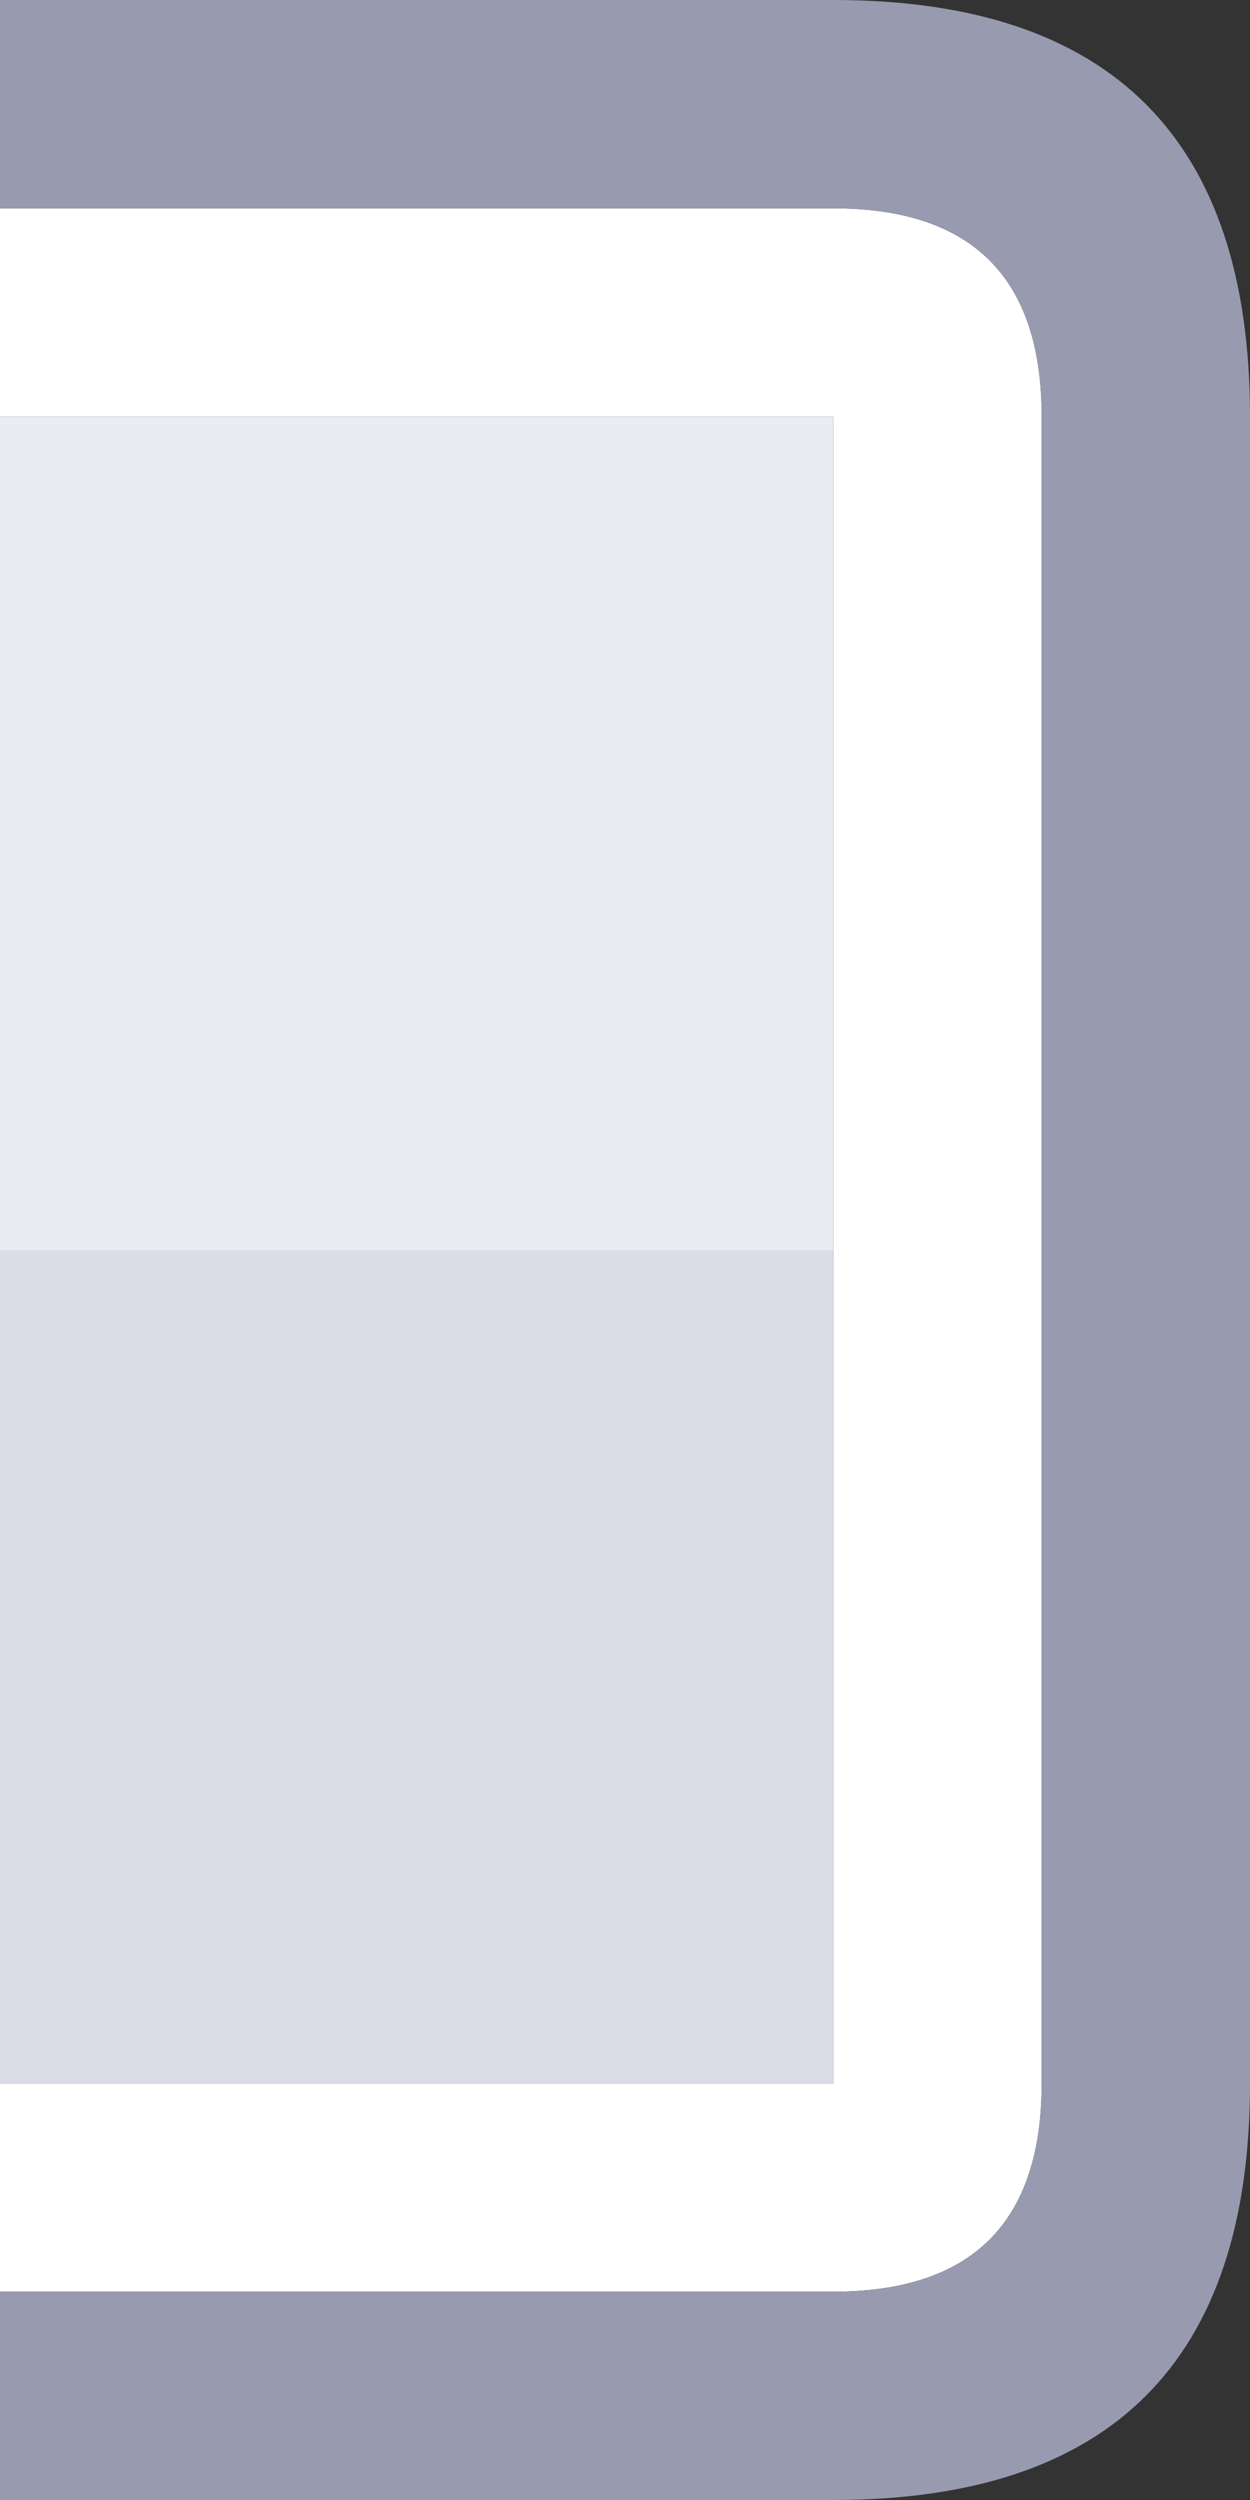
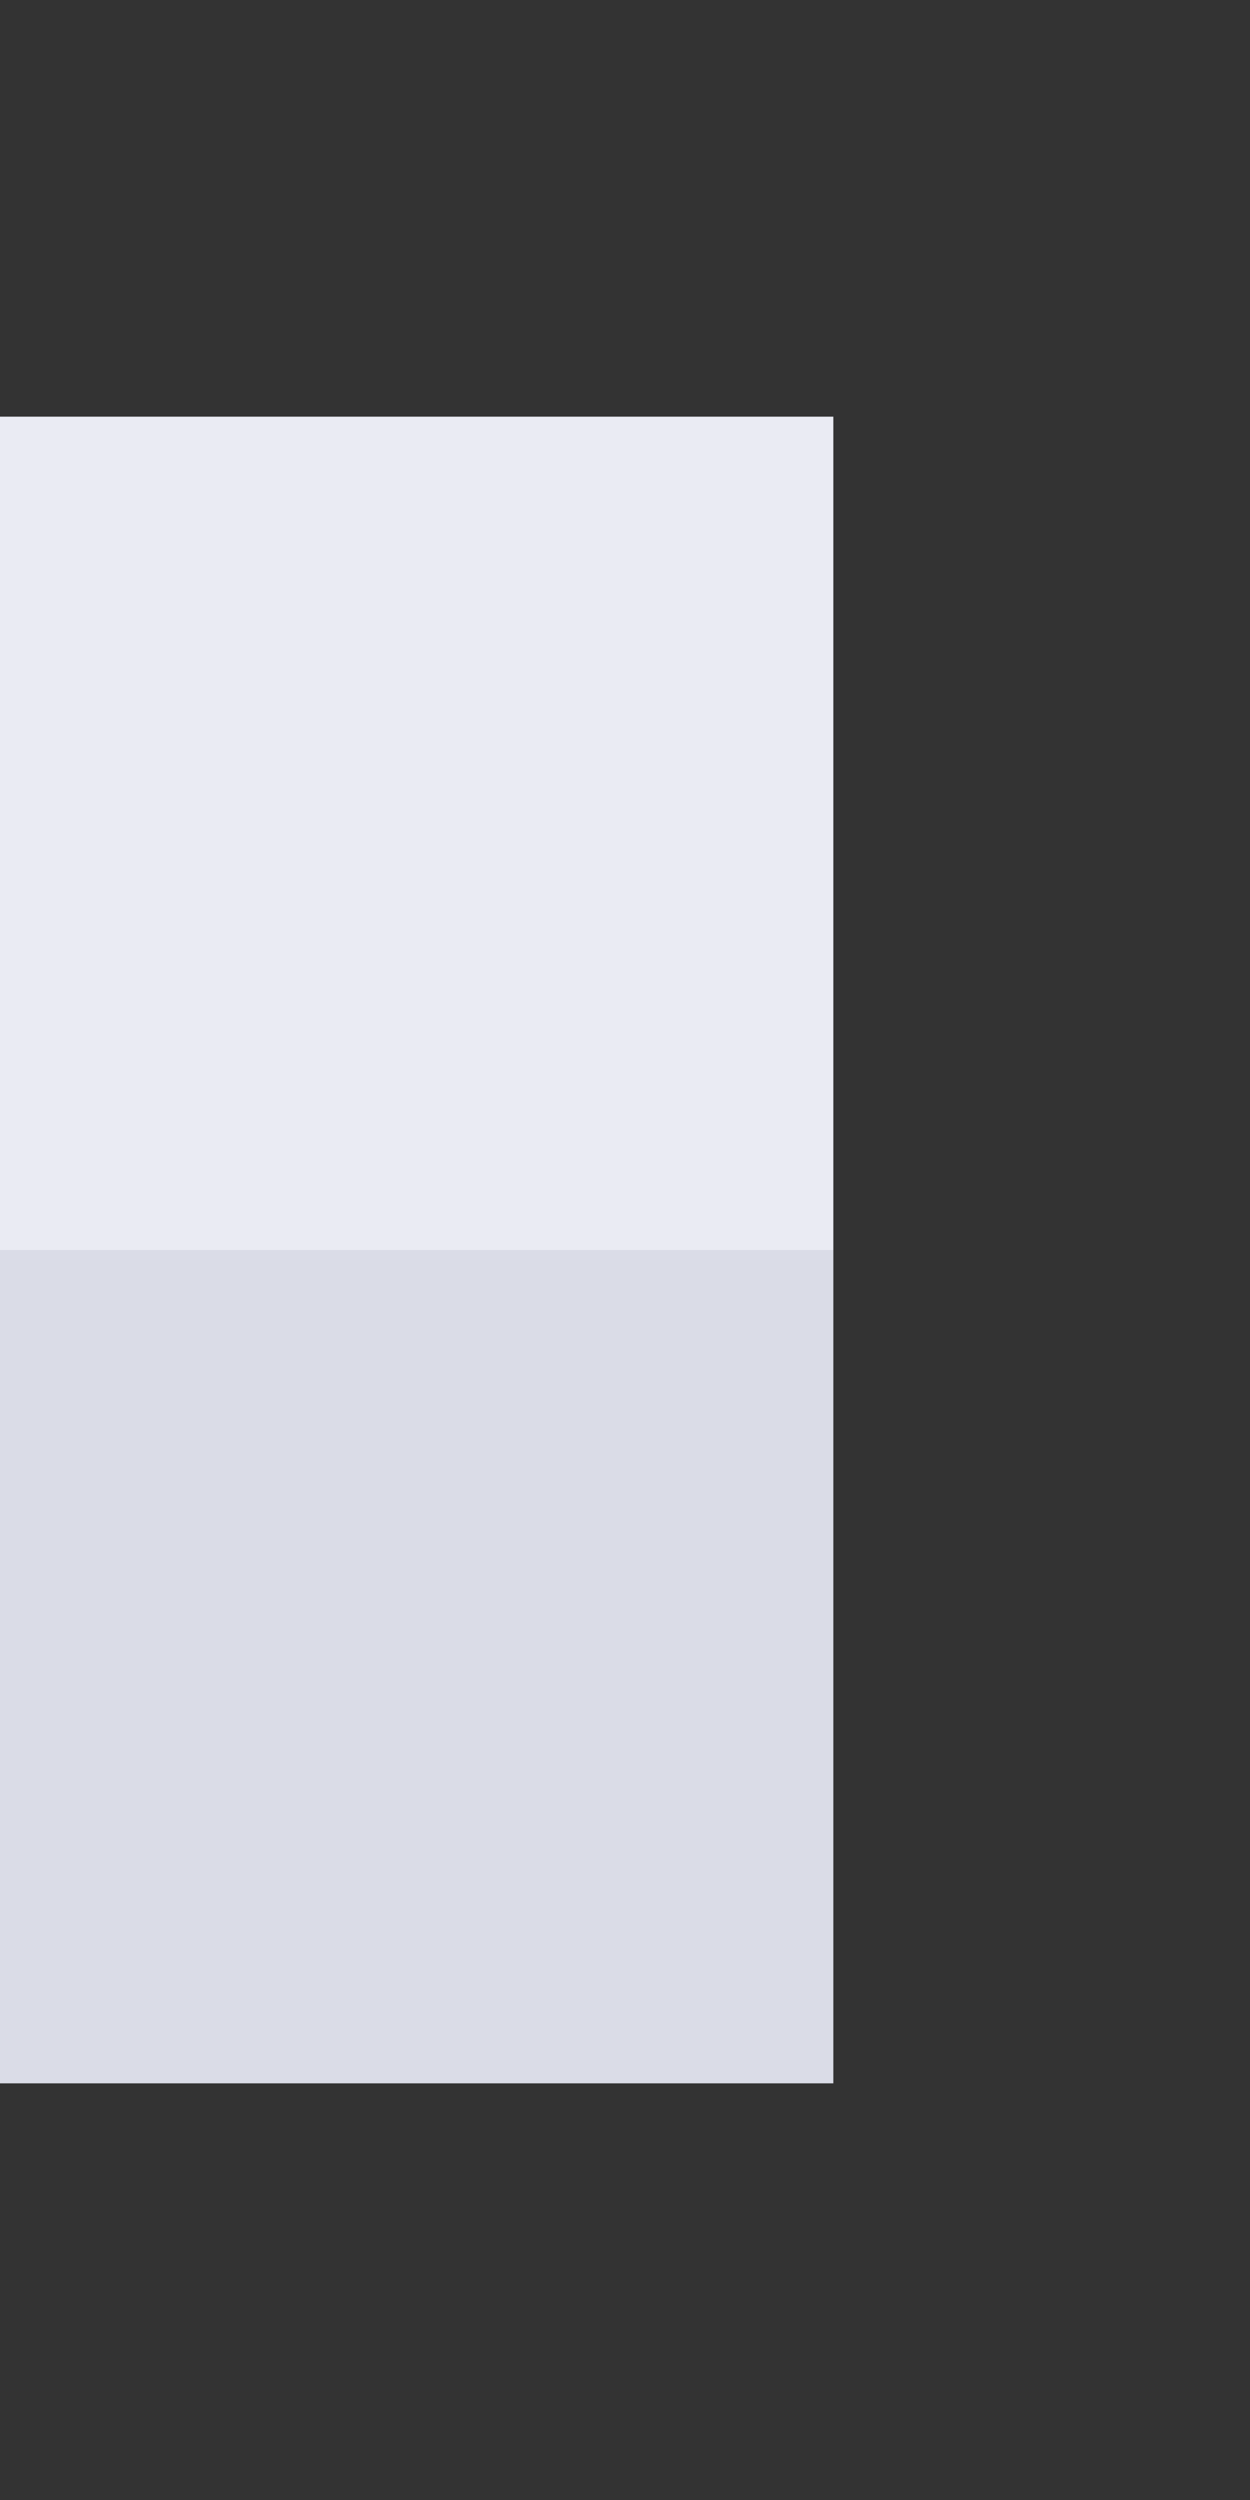
<svg xmlns="http://www.w3.org/2000/svg" width="12" height="24">
  <rect width="100%" height="100%" fill="#333333" stroke="none" />
  <defs />
  <g>
-     <path stroke="none" fill="#FFFFFF" d="M0 2 L8 2 Q10 2 10 4 L10 20 Q10 22 8 22 L0 22 0 20 8 20 8 12 8 4 0 4 0 2" />
-     <path stroke="none" fill="#989AAF" d="M0 2 L0 0 8 0 Q12 0 12 4 L12 20 Q12 24 8 24 L0 24 0 22 8 22 Q10 22 10 20 L10 4 Q10 2 8 2 L0 2" />
    <path stroke="none" fill="#EAEBF3" d="M0 4 L8 4 8 12 0 12 0 4" />
    <path stroke="none" fill="#DADCE7" d="M8 12 L8 20 0 20 0 12 8 12" />
  </g>
</svg>